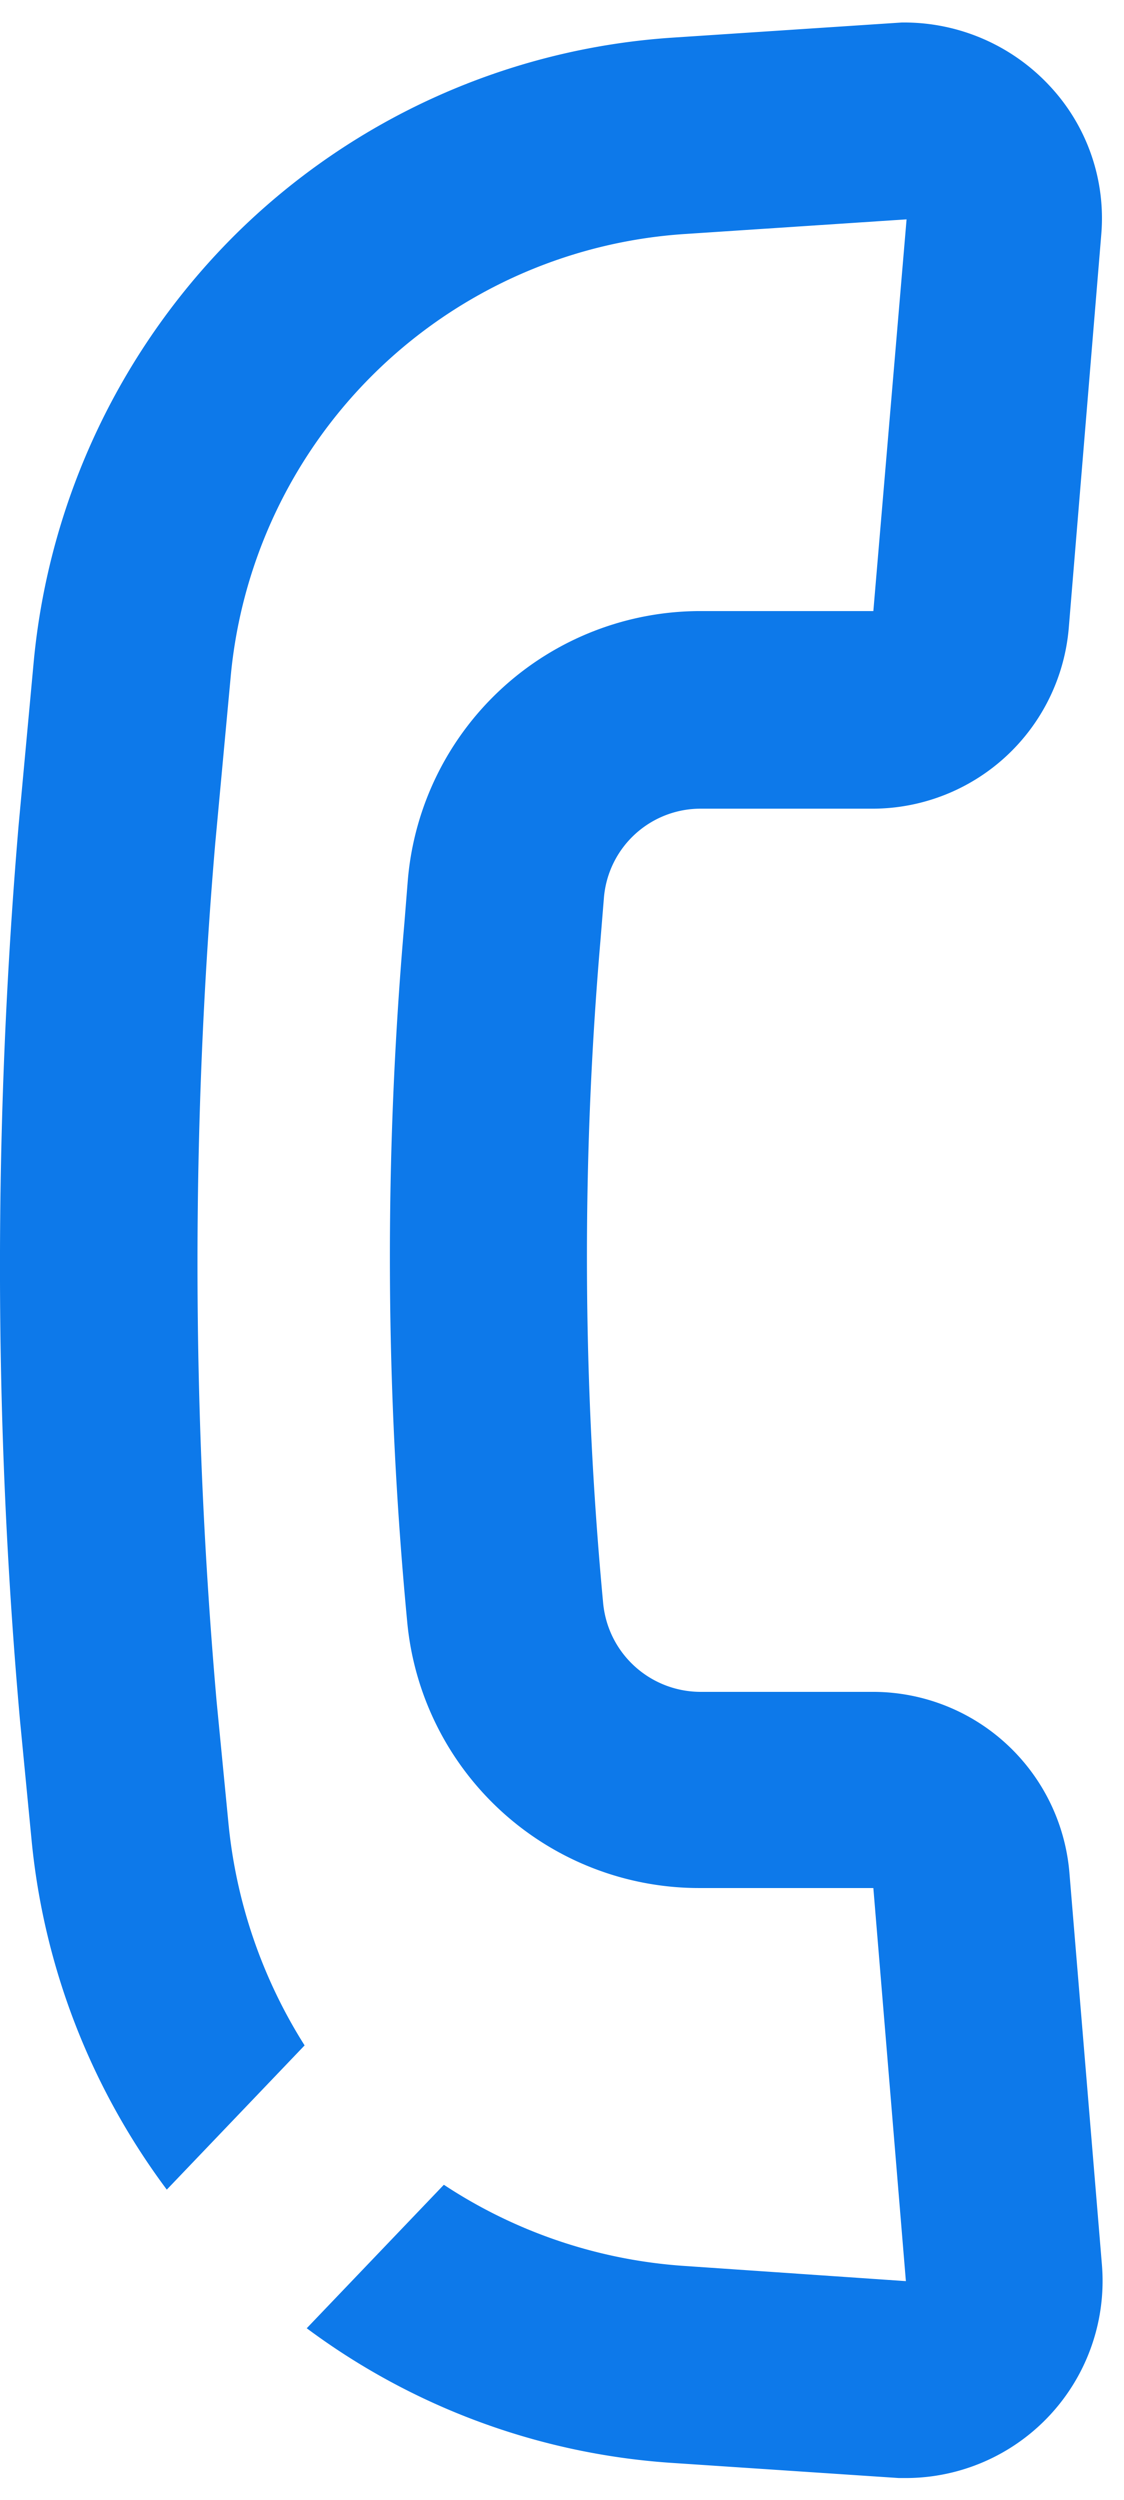
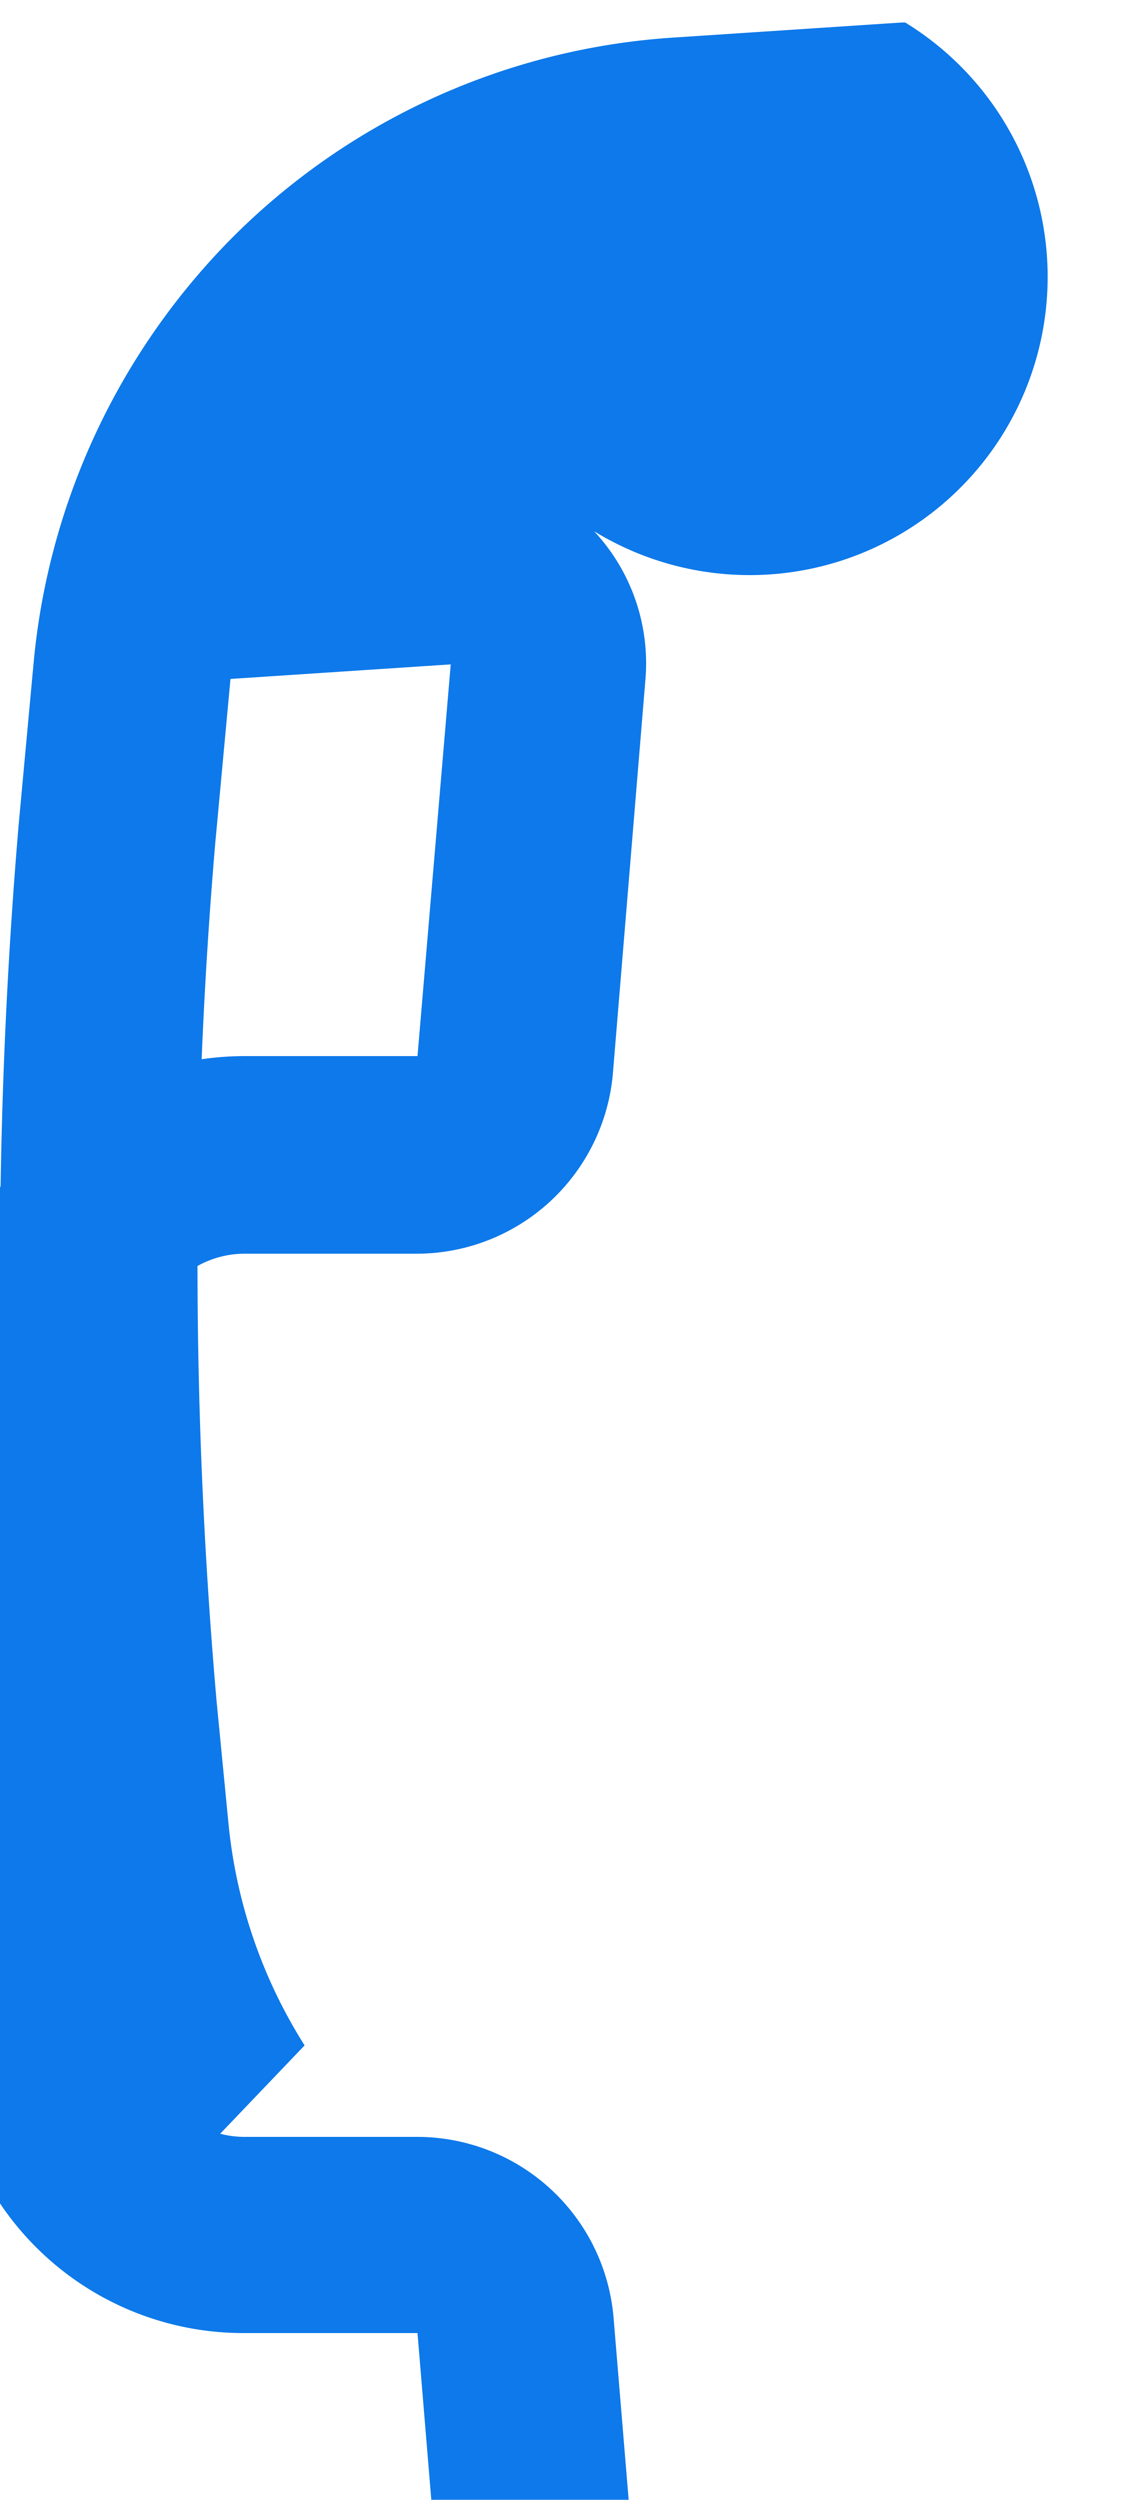
<svg xmlns="http://www.w3.org/2000/svg" fill="none" width="18" height="40" viewBox="0 0 18 40">
-   <path fill="#0D79EA" d="m3.658 29.169-.189-1.942c-.399-4.56-.41-9.185-.022-13.733l.244-2.63a7.818 7.818 0 0 1 7.3-7.121l3.527-.233-.532 6.268h-2.751a4.702 4.702 0 0 0-4.704 4.304l-.055.688a61.6 61.6 0 0 0 .044 11.17 4.695 4.695 0 0 0 4.693 4.271h2.773l.521 6.29-3.56-.244a7.964 7.964 0 0 1-3.839-1.298l-2.196 2.296a11.018 11.018 0 0 0 5.824 2.153l3.66.244h.111a3.154 3.154 0 0 0 3.14-3.406l-.522-6.29a3.157 3.157 0 0 0-3.128-2.884h-2.773c-.81 0-1.487-.61-1.565-1.42a59.285 59.285 0 0 1-.044-10.594l.056-.688a1.553 1.553 0 0 1 1.564-1.43h2.75a3.157 3.157 0 0 0 3.13-2.885l.52-6.29a3.097 3.097 0 0 0-.82-2.385A3.184 3.184 0 0 0 14.496.36h-.055l-3.683.243A10.984 10.984 0 0 0 3.813 3.71a11.103 11.103 0 0 0-3.272 6.866l-.244 2.64c-.4 4.737-.4 9.552.022 14.3l.189 1.952c.2 2.03.954 3.95 2.163 5.569l2.207-2.308a8.113 8.113 0 0 1-1.22-3.56Z" />
+   <path fill="#0D79EA" d="m3.658 29.169-.189-1.942c-.399-4.56-.41-9.185-.022-13.733l.244-2.63l3.527-.233-.532 6.268h-2.751a4.702 4.702 0 0 0-4.704 4.304l-.055.688a61.6 61.6 0 0 0 .044 11.17 4.695 4.695 0 0 0 4.693 4.271h2.773l.521 6.29-3.56-.244a7.964 7.964 0 0 1-3.839-1.298l-2.196 2.296a11.018 11.018 0 0 0 5.824 2.153l3.66.244h.111a3.154 3.154 0 0 0 3.14-3.406l-.522-6.29a3.157 3.157 0 0 0-3.128-2.884h-2.773c-.81 0-1.487-.61-1.565-1.42a59.285 59.285 0 0 1-.044-10.594l.056-.688a1.553 1.553 0 0 1 1.564-1.43h2.75a3.157 3.157 0 0 0 3.13-2.885l.52-6.29a3.097 3.097 0 0 0-.82-2.385A3.184 3.184 0 0 0 14.496.36h-.055l-3.683.243A10.984 10.984 0 0 0 3.813 3.71a11.103 11.103 0 0 0-3.272 6.866l-.244 2.64c-.4 4.737-.4 9.552.022 14.3l.189 1.952c.2 2.03.954 3.95 2.163 5.569l2.207-2.308a8.113 8.113 0 0 1-1.22-3.56Z" />
</svg>